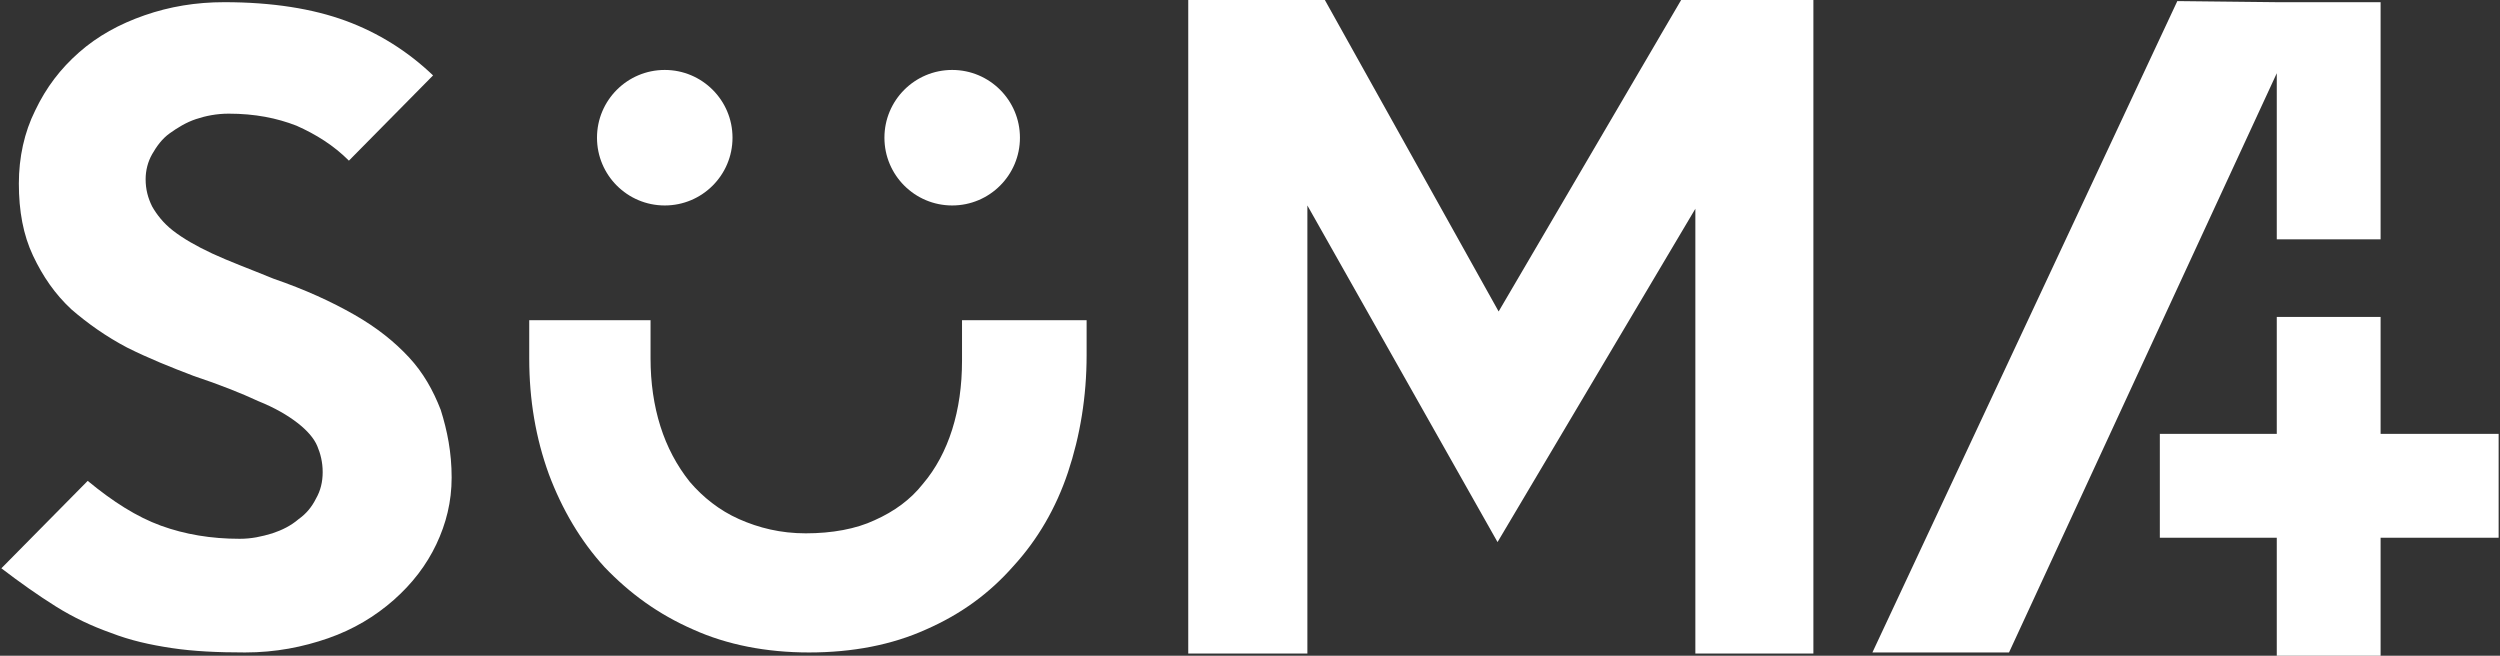
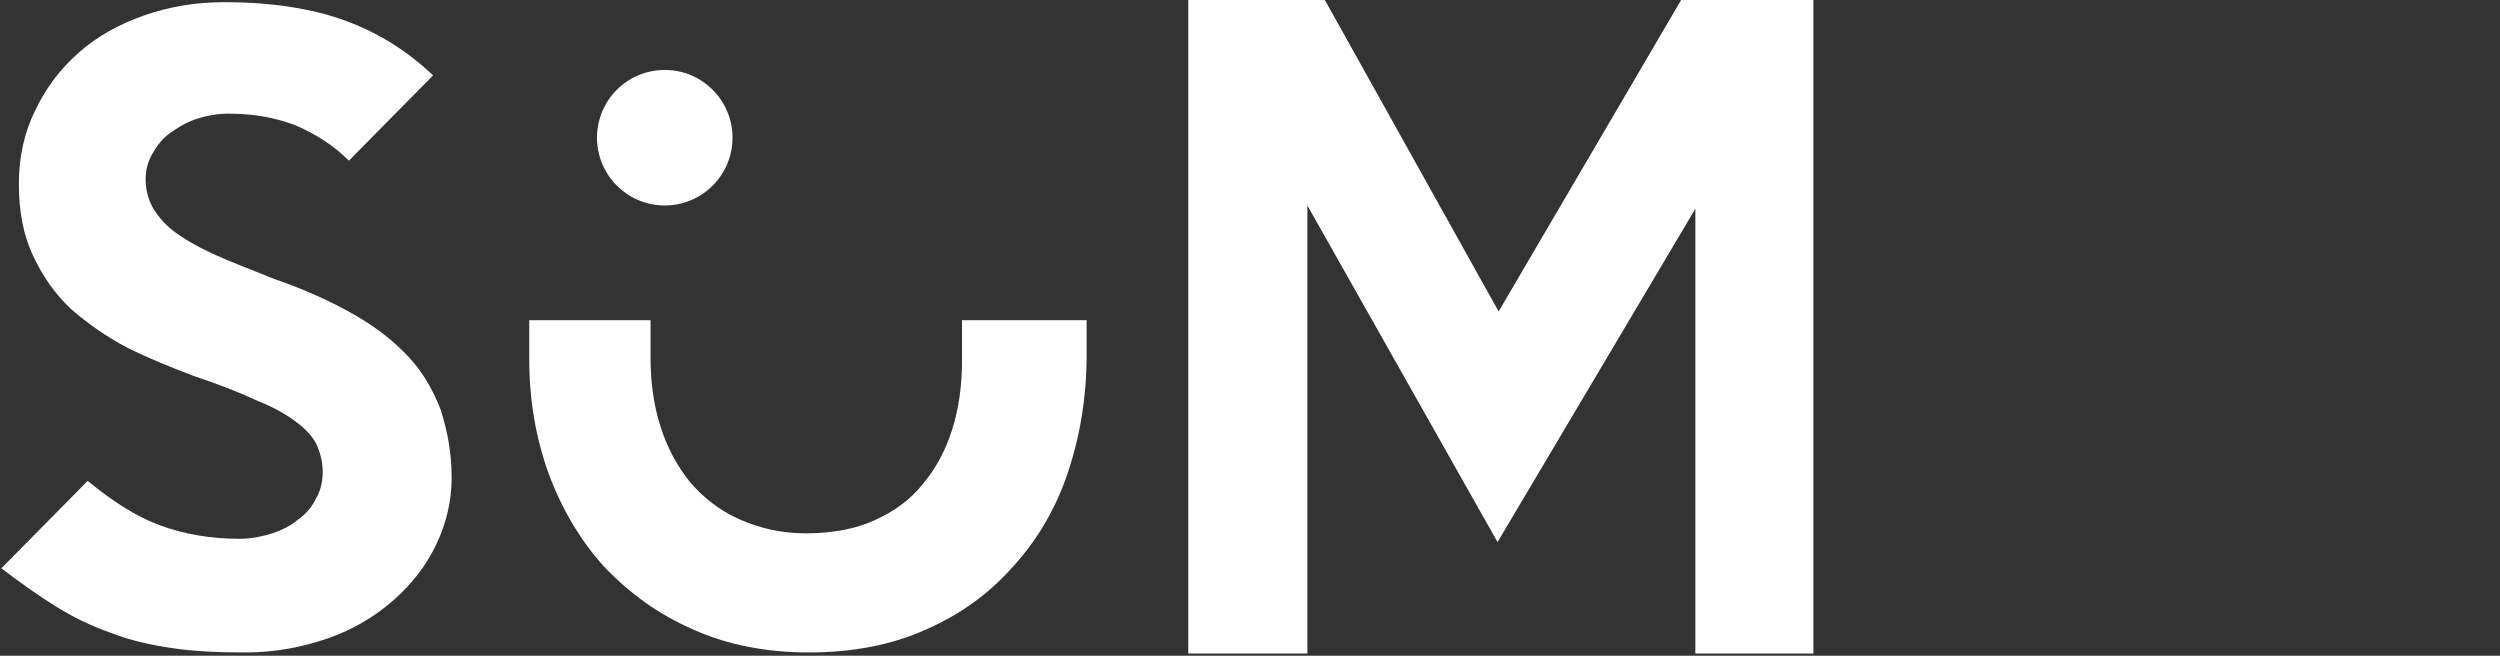
<svg xmlns="http://www.w3.org/2000/svg" xmlns:ns1="http://sodipodi.sourceforge.net/DTD/sodipodi-0.dtd" xmlns:ns2="http://www.inkscape.org/namespaces/inkscape" version="1.1" id="Capa_1" x="0px" y="0px" viewBox="0 0 183 48" xml:space="preserve" ns1:docname="suma_logo_color_48x183_bn.svg" width="183" height="48" ns2:version="1.1.2 (b8e25be833, 2022-02-05)">
  <rect x="0" y="0" width="183" height="48" fill="#333333" stroke="none" />
  <defs id="defs25" />
  <ns1:namedview id="namedview23" pagecolor="#ffffff" bordercolor="#666666" borderopacity="1.0" ns2:pageshadow="2" ns2:pageopacity="0.0" ns2:pagecheckerboard="0" showgrid="false" ns2:zoom="7.1" ns2:cx="115.42254" ns2:cy="30.985915" ns2:window-width="2560" ns2:window-height="1494" ns2:window-x="-11" ns2:window-y="-11" ns2:window-maximized="1" ns2:current-layer="g20" />
  <style type="text/css" id="style2">
	.st0{fill:#CF3339;}
	.st1{fill:#FFFFFF;}
</style>
  <g id="g20">
    <g id="g850" transform="matrix(0.8,0,0,0.8,-0.7,-0.8)" style="fill:#ffffff;fill-opacity:1">
      <path class="st0" d="m 42.2,44.7 c 0,2.2 -0.5,4.2 -1.4,6.1 -0.9,1.9 -2.2,3.6 -3.9,5.1 -1.7,1.5 -3.7,2.7 -6,3.5 -2.3,0.8 -4.8,1.3 -7.6,1.3 -2.5,0 -4.7,-0.1 -6.7,-0.4 C 14.6,60 12.8,59.6 11,58.9 9.3,58.3 7.6,57.5 6,56.5 4.4,55.5 2.7,54.3 1,53 l 7.9,-8 c 2.3,1.9 4.5,3.3 6.7,4.1 2.2,0.8 4.6,1.2 7.2,1.2 1.1,0 2,-0.2 3,-0.5 0.9,-0.3 1.7,-0.7 2.4,-1.3 0.7,-0.5 1.2,-1.1 1.6,-1.9 0.4,-0.7 0.6,-1.5 0.6,-2.4 0,-0.9 -0.2,-1.7 -0.5,-2.4 C 29.6,41.1 29,40.4 28.1,39.7 27.2,39 26,38.3 24.5,37.7 23,37 21,36.2 18.6,35.4 16.5,34.6 14.5,33.8 12.5,32.8 10.6,31.8 8.9,30.6 7.4,29.3 5.9,27.9 4.8,26.3 3.9,24.4 3,22.5 2.6,20.3 2.6,17.8 c 0,-2.4 0.5,-4.7 1.5,-6.7 1,-2.1 2.3,-3.8 4,-5.3 1.7,-1.5 3.7,-2.6 6,-3.4 2.3,-0.8 4.7,-1.2 7.3,-1.2 4.4,0 8.1,0.6 11.1,1.7 3,1.1 5.7,2.8 8,5 l -7.7,7.8 c -1.4,-1.4 -3,-2.4 -4.8,-3.2 -1.8,-0.7 -3.8,-1.1 -6.2,-1.1 -1.1,0 -2.1,0.2 -3,0.5 -0.9,0.3 -1.7,0.8 -2.4,1.3 -0.7,0.5 -1.2,1.2 -1.6,1.9 -0.4,0.7 -0.6,1.5 -0.6,2.3 0,0.9 0.2,1.7 0.6,2.5 0.4,0.7 1,1.5 1.9,2.2 0.9,0.7 2.1,1.4 3.6,2.1 1.5,0.7 3.4,1.4 5.6,2.3 2.9,1 5.3,2.1 7.4,3.3 2.1,1.2 3.7,2.5 5,3.9 1.3,1.4 2.2,3 2.9,4.8 0.6,1.9 1,3.9 1,6.2 z" id="path4" style="fill:#ffffff;fill-opacity:1" />
      <path class="st0" d="m 100.3,30.4 v 3.1 c 0,3.8 -0.6,7.4 -1.7,10.7 -1.1,3.3 -2.8,6.2 -5,8.6 -2.2,2.5 -4.8,4.4 -8,5.8 C 82.5,60 78.9,60.7 74.9,60.7 71,60.7 67.4,60 64.3,58.6 61.1,57.2 58.5,55.3 56.2,52.9 54,50.5 52.3,47.6 51.1,44.4 49.9,41.1 49.3,37.6 49.3,33.8 v -3.5 h 11.1 v 3.5 c 0,2.2 0.3,4.3 0.9,6.2 0.6,1.9 1.5,3.6 2.7,5.1 1.2,1.4 2.7,2.6 4.5,3.4 1.8,0.8 3.8,1.3 6.1,1.3 2.4,0 4.6,-0.4 6.3,-1.2 1.8,-0.8 3.3,-1.9 4.4,-3.3 1.2,-1.4 2.1,-3.1 2.7,-5 0.6,-1.9 0.9,-4 0.9,-6.3 v -3.7 h 11.4 z" id="path6" style="fill:#ffffff;fill-opacity:1" />
      <path class="st0" d="M 166.9,60.8 H 156 V 20.1 L 137.9,50.6 120.5,19.8 v 41 H 109.6 V 1 h 12.5 L 138,29.5 154.7,1 h 12.1 v 59.8 z" id="path8" style="fill:#ffffff;fill-opacity:1" />
      <circle class="st0" cx="61.7" cy="13.6" r="6.2" id="circle10" style="fill:#ffffff;fill-opacity:1" />
-       <circle class="st0" cx="88" cy="13.6" r="6.2" id="circle12" style="fill:#ffffff;fill-opacity:1" />
      <g id="g18" style="fill:#ffffff;fill-opacity:1">
-         <polygon class="st0" points="198.5,50.2 209.2,50.2 209.2,61 218.7,61 218.7,50.2 229.5,50.2 229.5,40.7 218.7,40.7 218.7,30 209.2,30 209.2,40.7 198.5,40.7 " id="polygon14" style="fill:#ffffff;fill-opacity:1" />
-         <polygon class="st0" points="200.1,1.1 172.2,60.7 184.7,60.7 209.2,7.7 209.2,22.9 218.7,22.9 218.7,1.2 209.2,1.2 " id="polygon16" style="fill:#ffffff;fill-opacity:1" />
-       </g>
+         </g>
    </g>
  </g>
</svg>